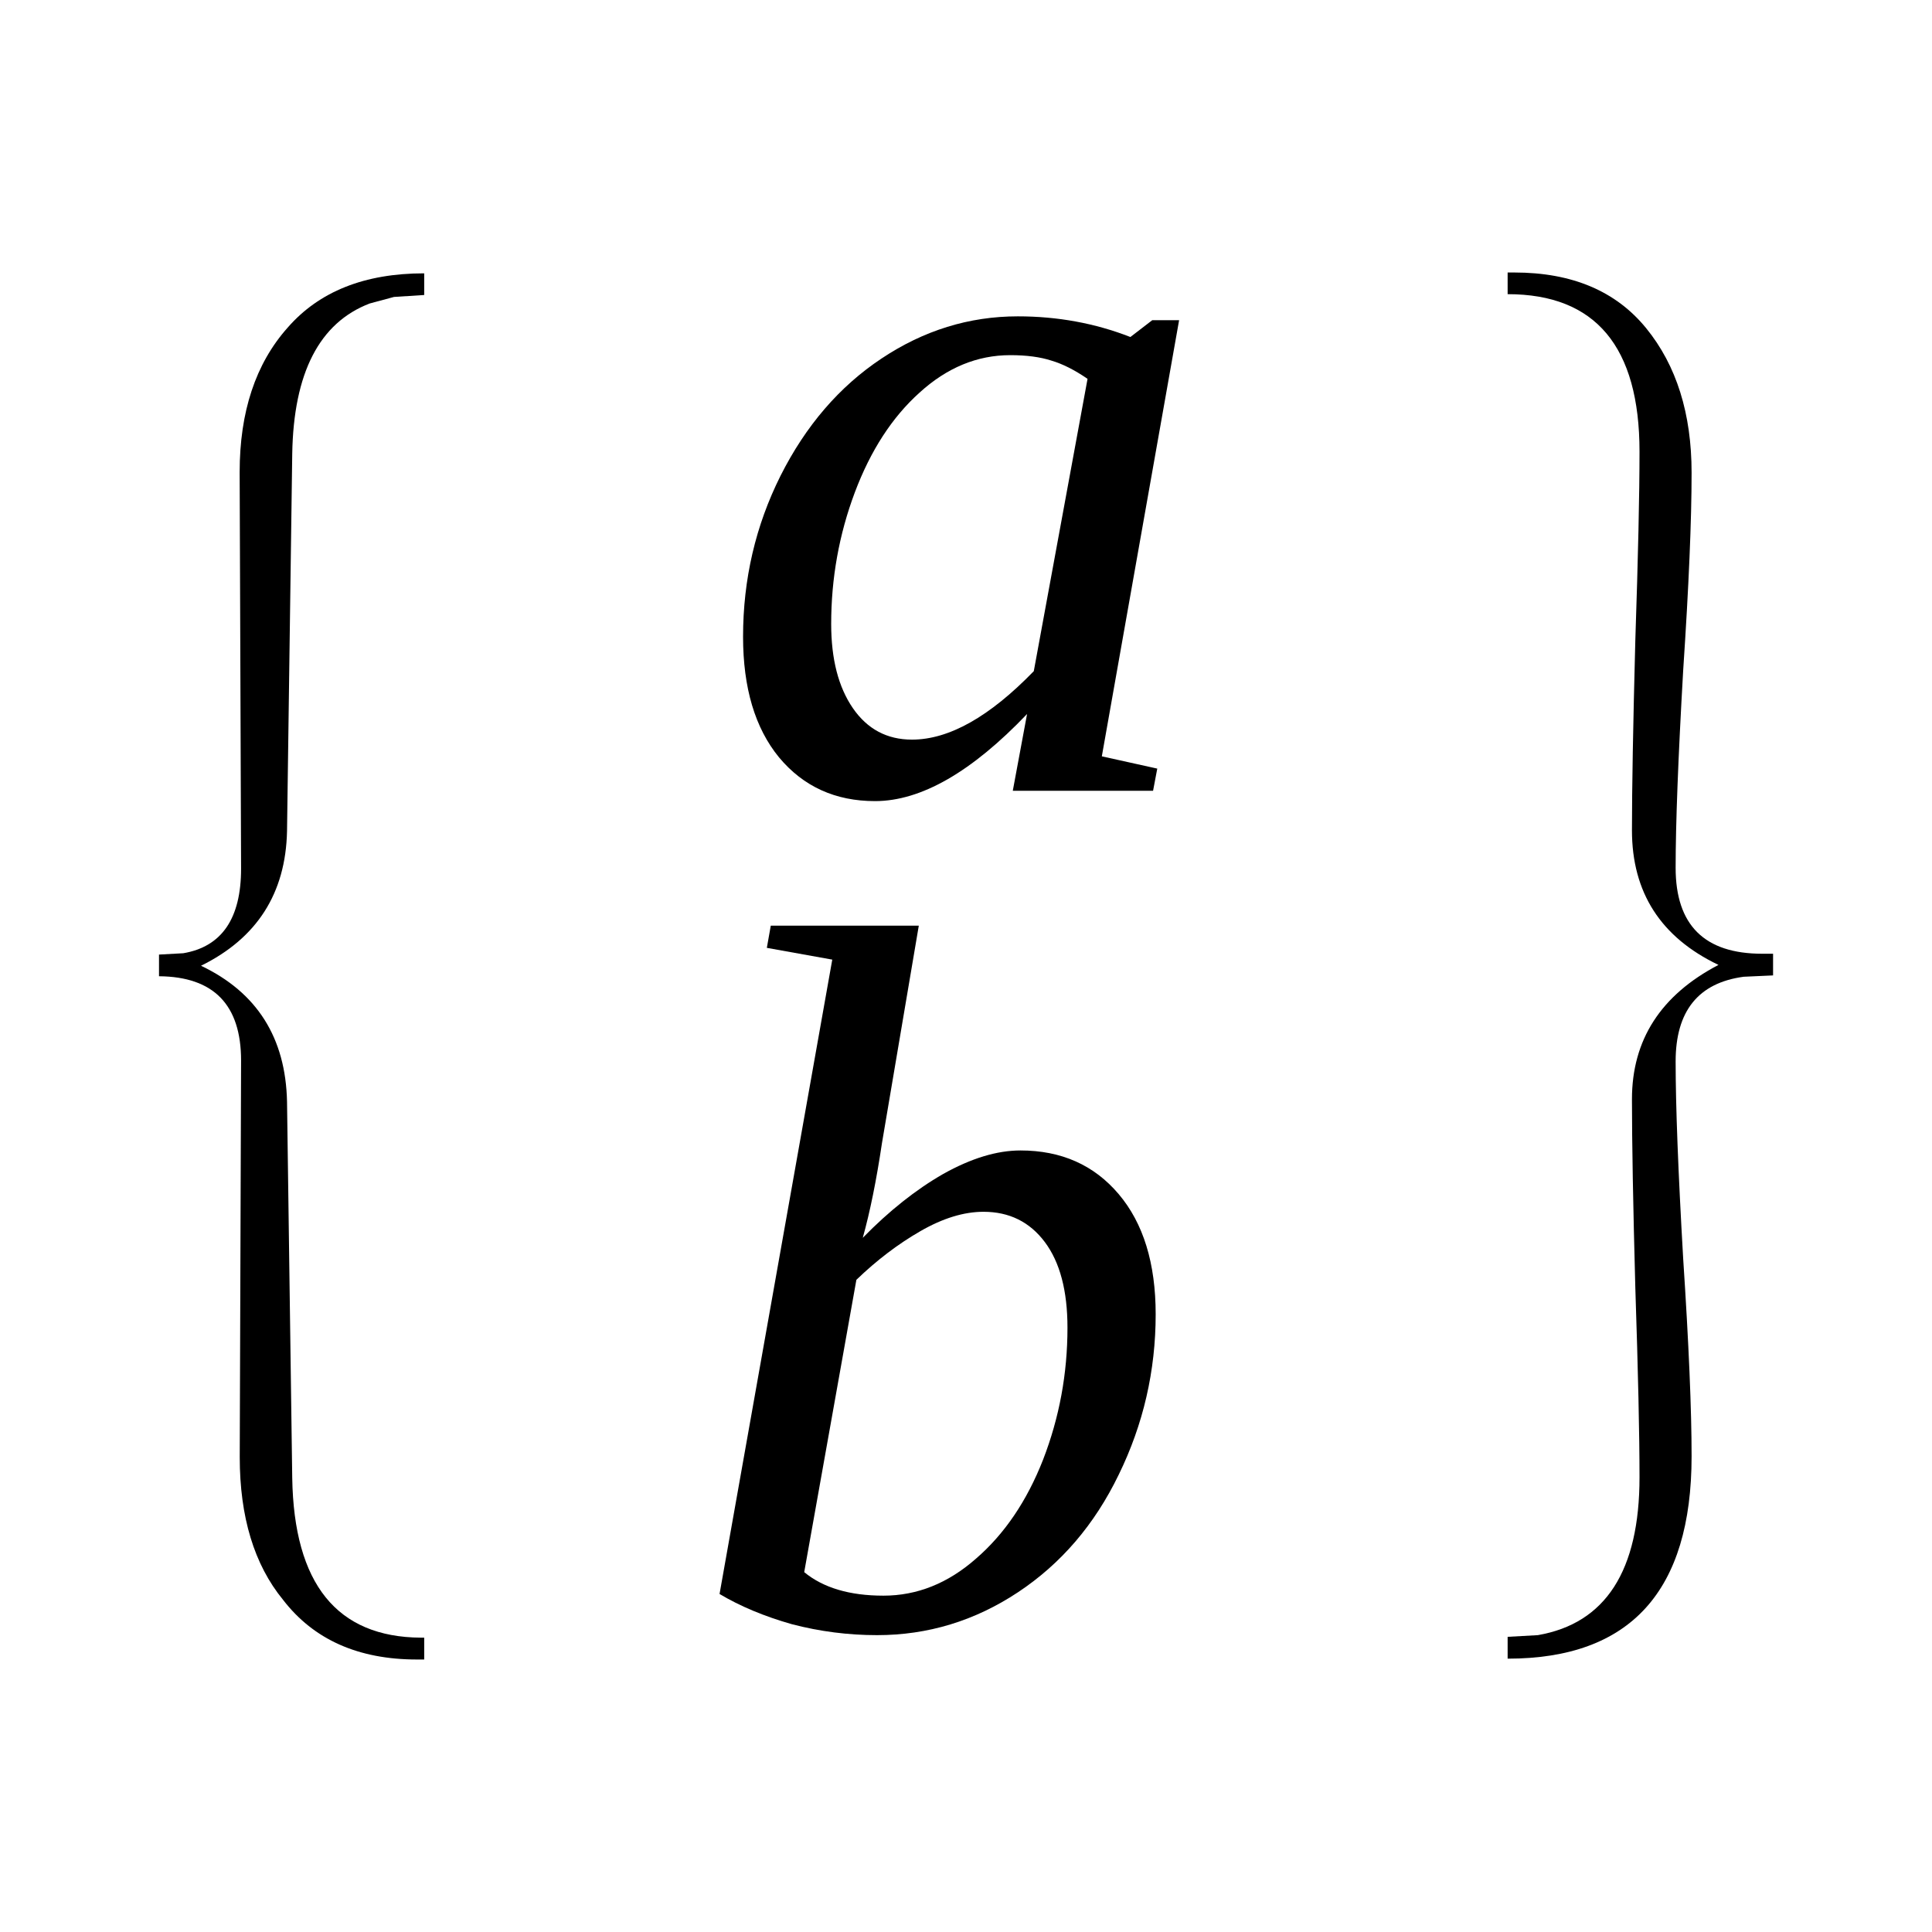
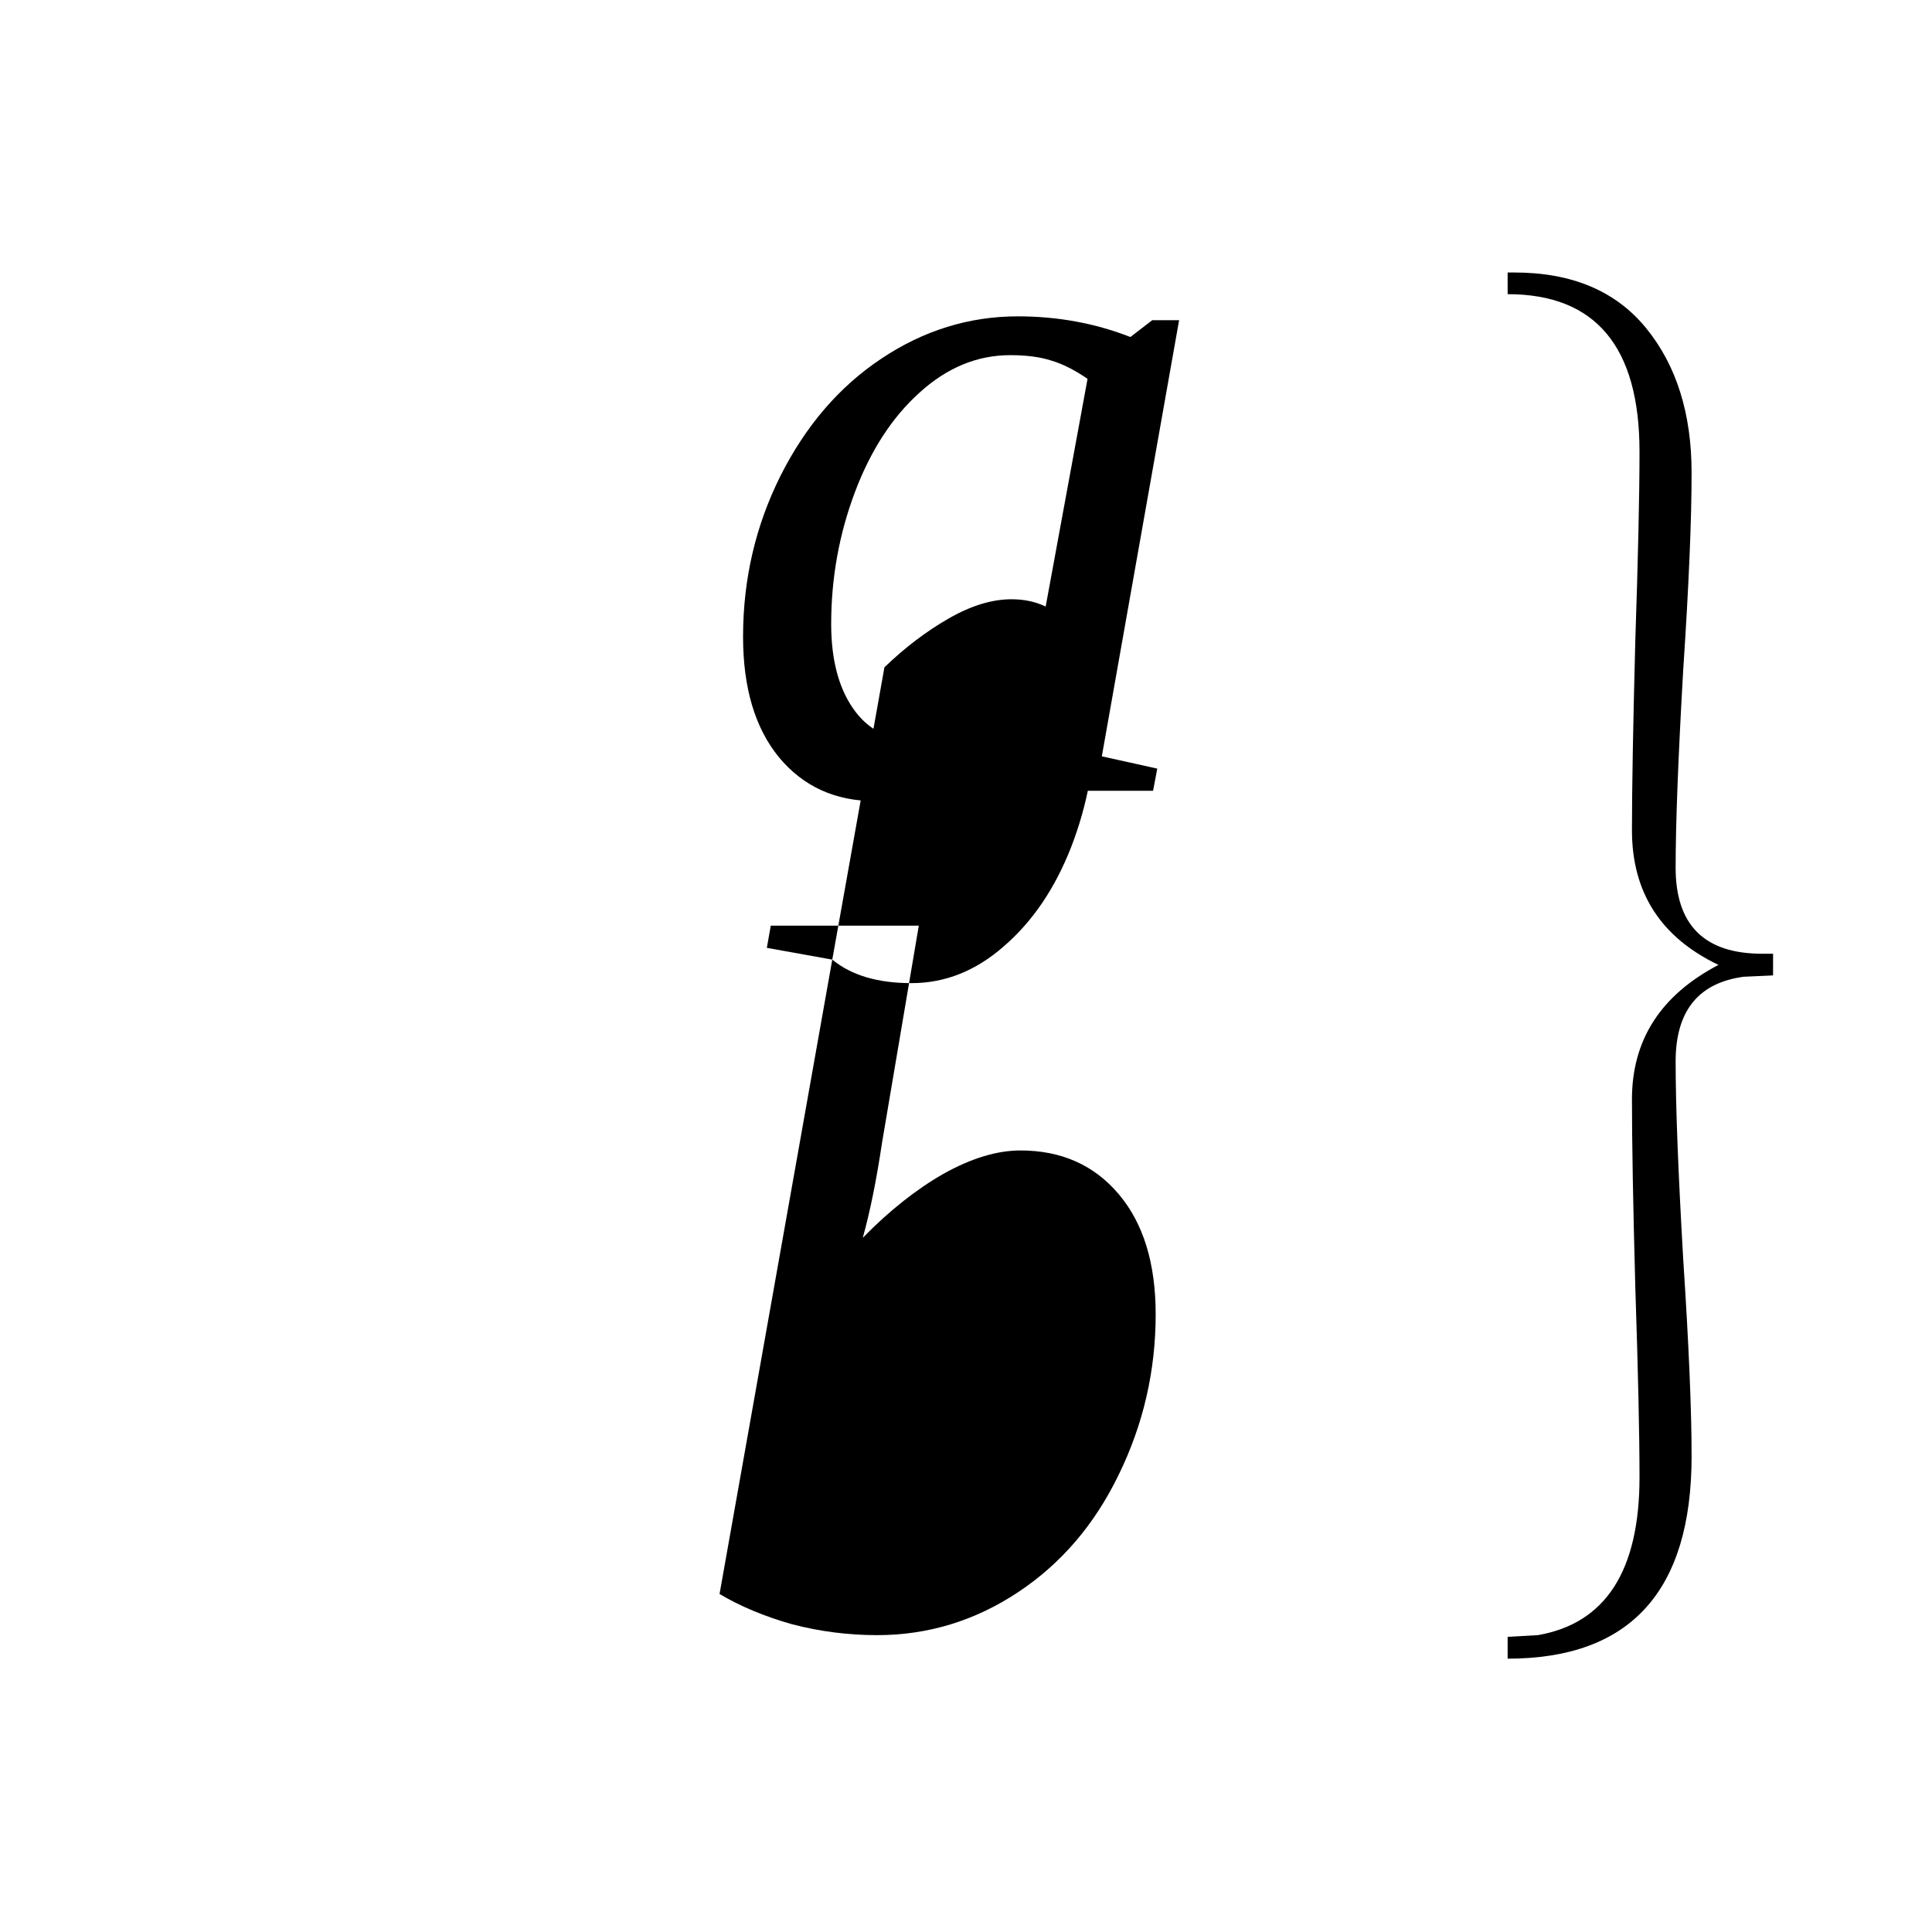
<svg xmlns="http://www.w3.org/2000/svg" xmlns:ns1="http://sodipodi.sourceforge.net/DTD/sodipodi-0.dtd" xmlns:ns2="http://www.inkscape.org/namespaces/inkscape" version="1.1" id="svg188" ns1:docname="al21812.svg" width="23" height="23" ns2:version="0.92.4 (5da689c313, 2019-01-14)">
  <defs id="defs192" />
  <ns1:namedview pagecolor="#ffffff" bordercolor="#666666" borderopacity="1" objecttolerance="10" gridtolerance="10" guidetolerance="10" ns2:pageopacity="0" ns2:pageshadow="2" ns2:window-width="1920" ns2:window-height="995" id="namedview190" showgrid="false" fit-margin-top="0" fit-margin-left="0" fit-margin-right="0" fit-margin-bottom="0" ns2:zoom="2.36" ns2:cx="-31.35161" ns2:cy="-32.49" ns2:window-x="0" ns2:window-y="0" ns2:window-maximized="1" ns2:current-layer="svg188" />
-   <path d="m 5.05,19.756 h -0.086 q -1.047,0 -1.594,-0.71 -0.516,-0.63 -0.516,-1.7 l 0.016,-4.72 q 0,-0.996 -0.977,-1.004 v -0.258 l 0.289,-0.016 q 0.688,-0.117 0.688,-1.007 L 2.853,5.621 q 0,-1.078 0.57,-1.719 Q 3.986,3.254 5.05,3.254 v 0.258 l -0.36,0.023 -0.289,0.078 q -0.898,0.344 -0.922,1.79 L 3.417,9.895 Q 3.393,11.005 2.393,11.497 q 1,0.476 1.024,1.619 l 0.062,4.48 q 0.031,1.89 1.531,1.9 0.024,0 0.04,0 z" id="path180" ns2:connector-curvature="0" />
  <path d="m 13.117,9.004 0.66,0.146 -0.05,0.264 h -1.67 l 0.17,-0.914 q -0.99,1.037 -1.81,1.037 -0.709,0 -1.143,-0.521 -0.428,-0.522 -0.428,-1.436 0,-1.025 0.446,-1.916 0.451,-0.896 1.201,-1.395 0.754,-0.503 1.624,-0.503 0.71,0 1.34,0.246 l 0.26,-0.2 h 0.32 z m -0.17,-4.494 q -0.23,-0.158 -0.43,-0.217 -0.2,-0.065 -0.49,-0.065 -0.59,0 -1.08,0.446 -0.489,0.439 -0.771,1.189 -0.281,0.75 -0.281,1.565 0,0.627 0.258,1.002 0.258,0.375 0.704,0.375 0.66,0 1.45,-0.815 z" id="path182" ns2:connector-curvature="0" />
-   <path d="m 9.908,11.424 -0.779,-0.14 0.047,-0.264 h 1.762 l -0.438,2.586 q -0.1,0.67 -0.229,1.13 0.469,-0.48 0.957,-0.76 0.5,-0.28 0.92,-0.28 0.73,0 1.17,0.52 0.44,0.52 0.44,1.43 0,1.01 -0.44,1.91 -0.43,0.89 -1.2,1.4 -0.77,0.51 -1.677,0.51 -0.515,0 -1.013,-0.13 -0.493,-0.14 -0.862,-0.36 z m -0.334,7.292 q 0.34,0.28 0.943,0.28 0.601,0 1.101,-0.44 0.51,-0.44 0.8,-1.18 0.29,-0.75 0.29,-1.57 0,-0.66 -0.27,-1.02 -0.27,-0.36 -0.73,-0.36 -0.35,0 -0.75,0.23 -0.4,0.23 -0.763,0.58 z" id="path184" ns2:connector-curvature="0" />
+   <path d="m 9.908,11.424 -0.779,-0.14 0.047,-0.264 h 1.762 l -0.438,2.586 q -0.1,0.67 -0.229,1.13 0.469,-0.48 0.957,-0.76 0.5,-0.28 0.92,-0.28 0.73,0 1.17,0.52 0.44,0.52 0.44,1.43 0,1.01 -0.44,1.91 -0.43,0.89 -1.2,1.4 -0.77,0.51 -1.677,0.51 -0.515,0 -1.013,-0.13 -0.493,-0.14 -0.862,-0.36 z q 0.34,0.28 0.943,0.28 0.601,0 1.101,-0.44 0.51,-0.44 0.8,-1.18 0.29,-0.75 0.29,-1.57 0,-0.66 -0.27,-1.02 -0.27,-0.36 -0.73,-0.36 -0.35,0 -0.75,0.23 -0.4,0.23 -0.763,0.58 z" id="path184" ns2:connector-curvature="0" />
  <path d="m 17.948,19.746 v -0.26 l 0.36,-0.02 q 1.21,-0.21 1.21,-1.88 0,-0.75 -0.05,-2.26 -0.04,-1.48 -0.04,-2.24 0,-1.06 1.03,-1.599 -1.03,-0.492 -1.03,-1.602 0,-0.742 0.04,-2.258 0.05,-1.5 0.05,-2.25 0,-1.875 -1.57,-1.875 v -0.258 h 0.08 q 1.03,0 1.57,0.664 0.54,0.664 0.54,1.719 0,0.852 -0.1,2.352 -0.09,1.57 -0.09,2.352 0,1.023 1.03,1.023 h 0.13 v 0.258 l -0.35,0.016 q -0.81,0.109 -0.81,1.008 0,0.79 0.09,2.35 0.1,1.52 0.1,2.35 0,2.41 -2.19,2.41 z" id="path186" ns2:connector-curvature="0" />
</svg>